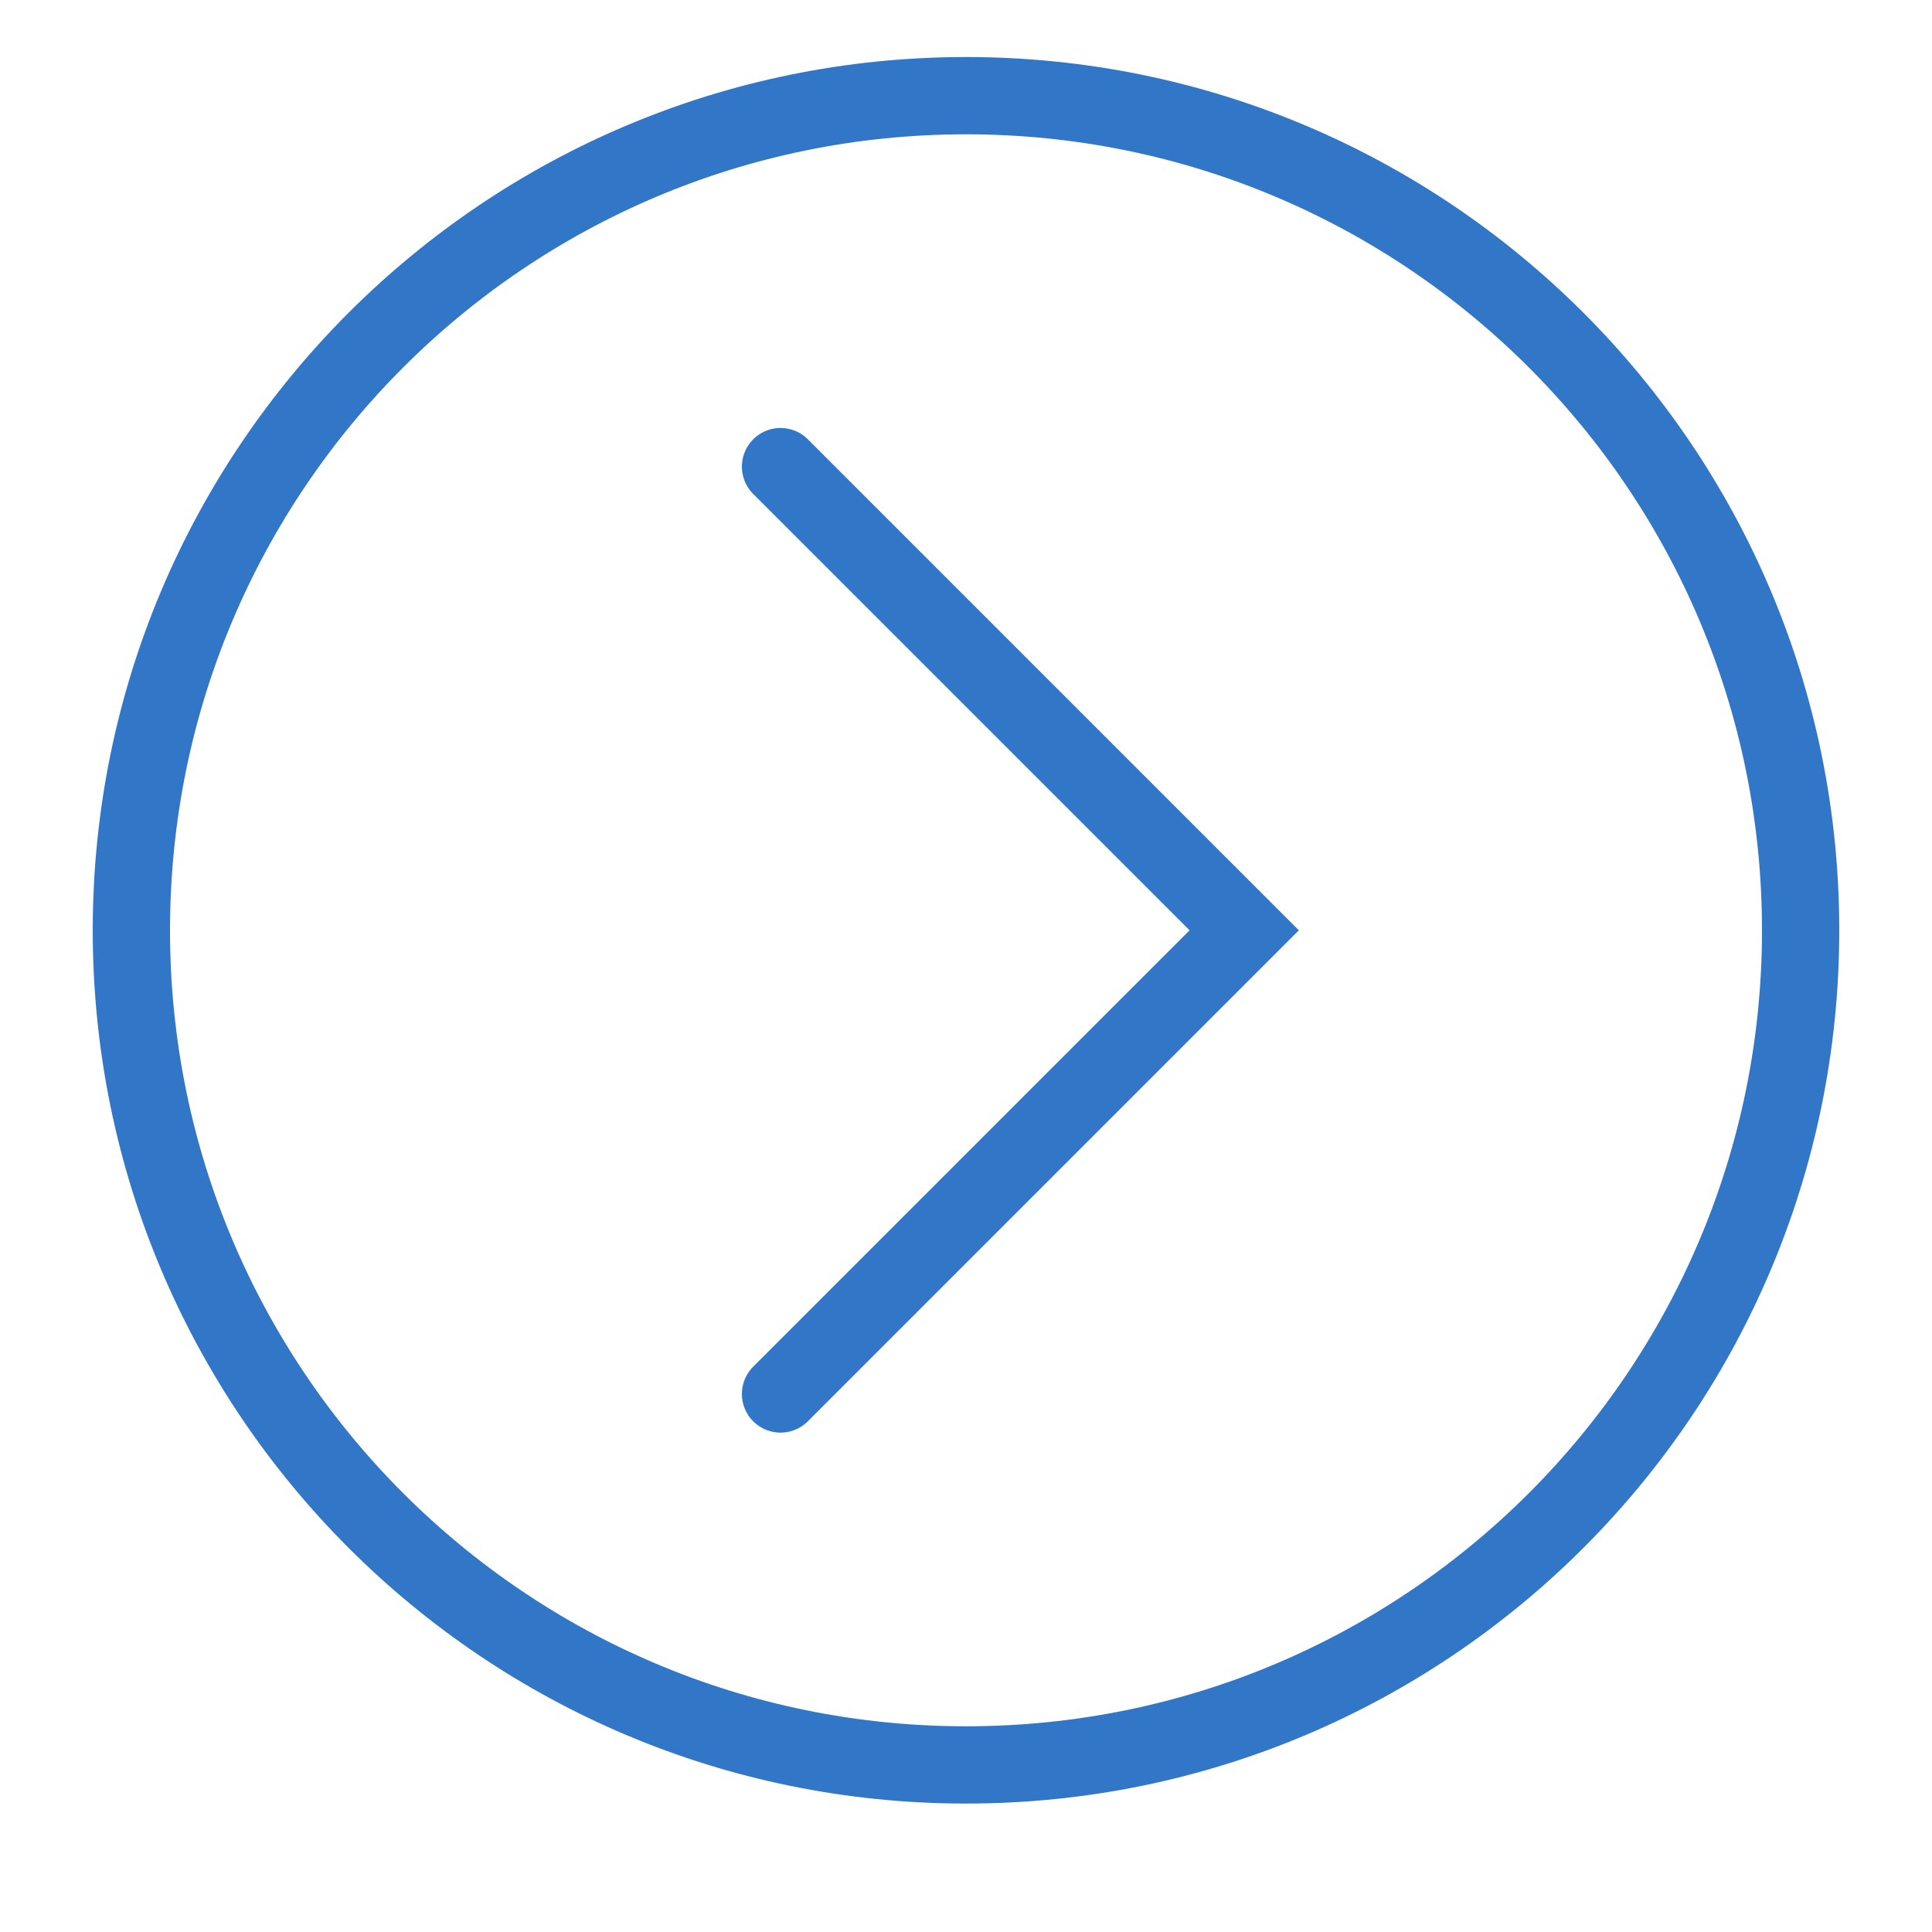
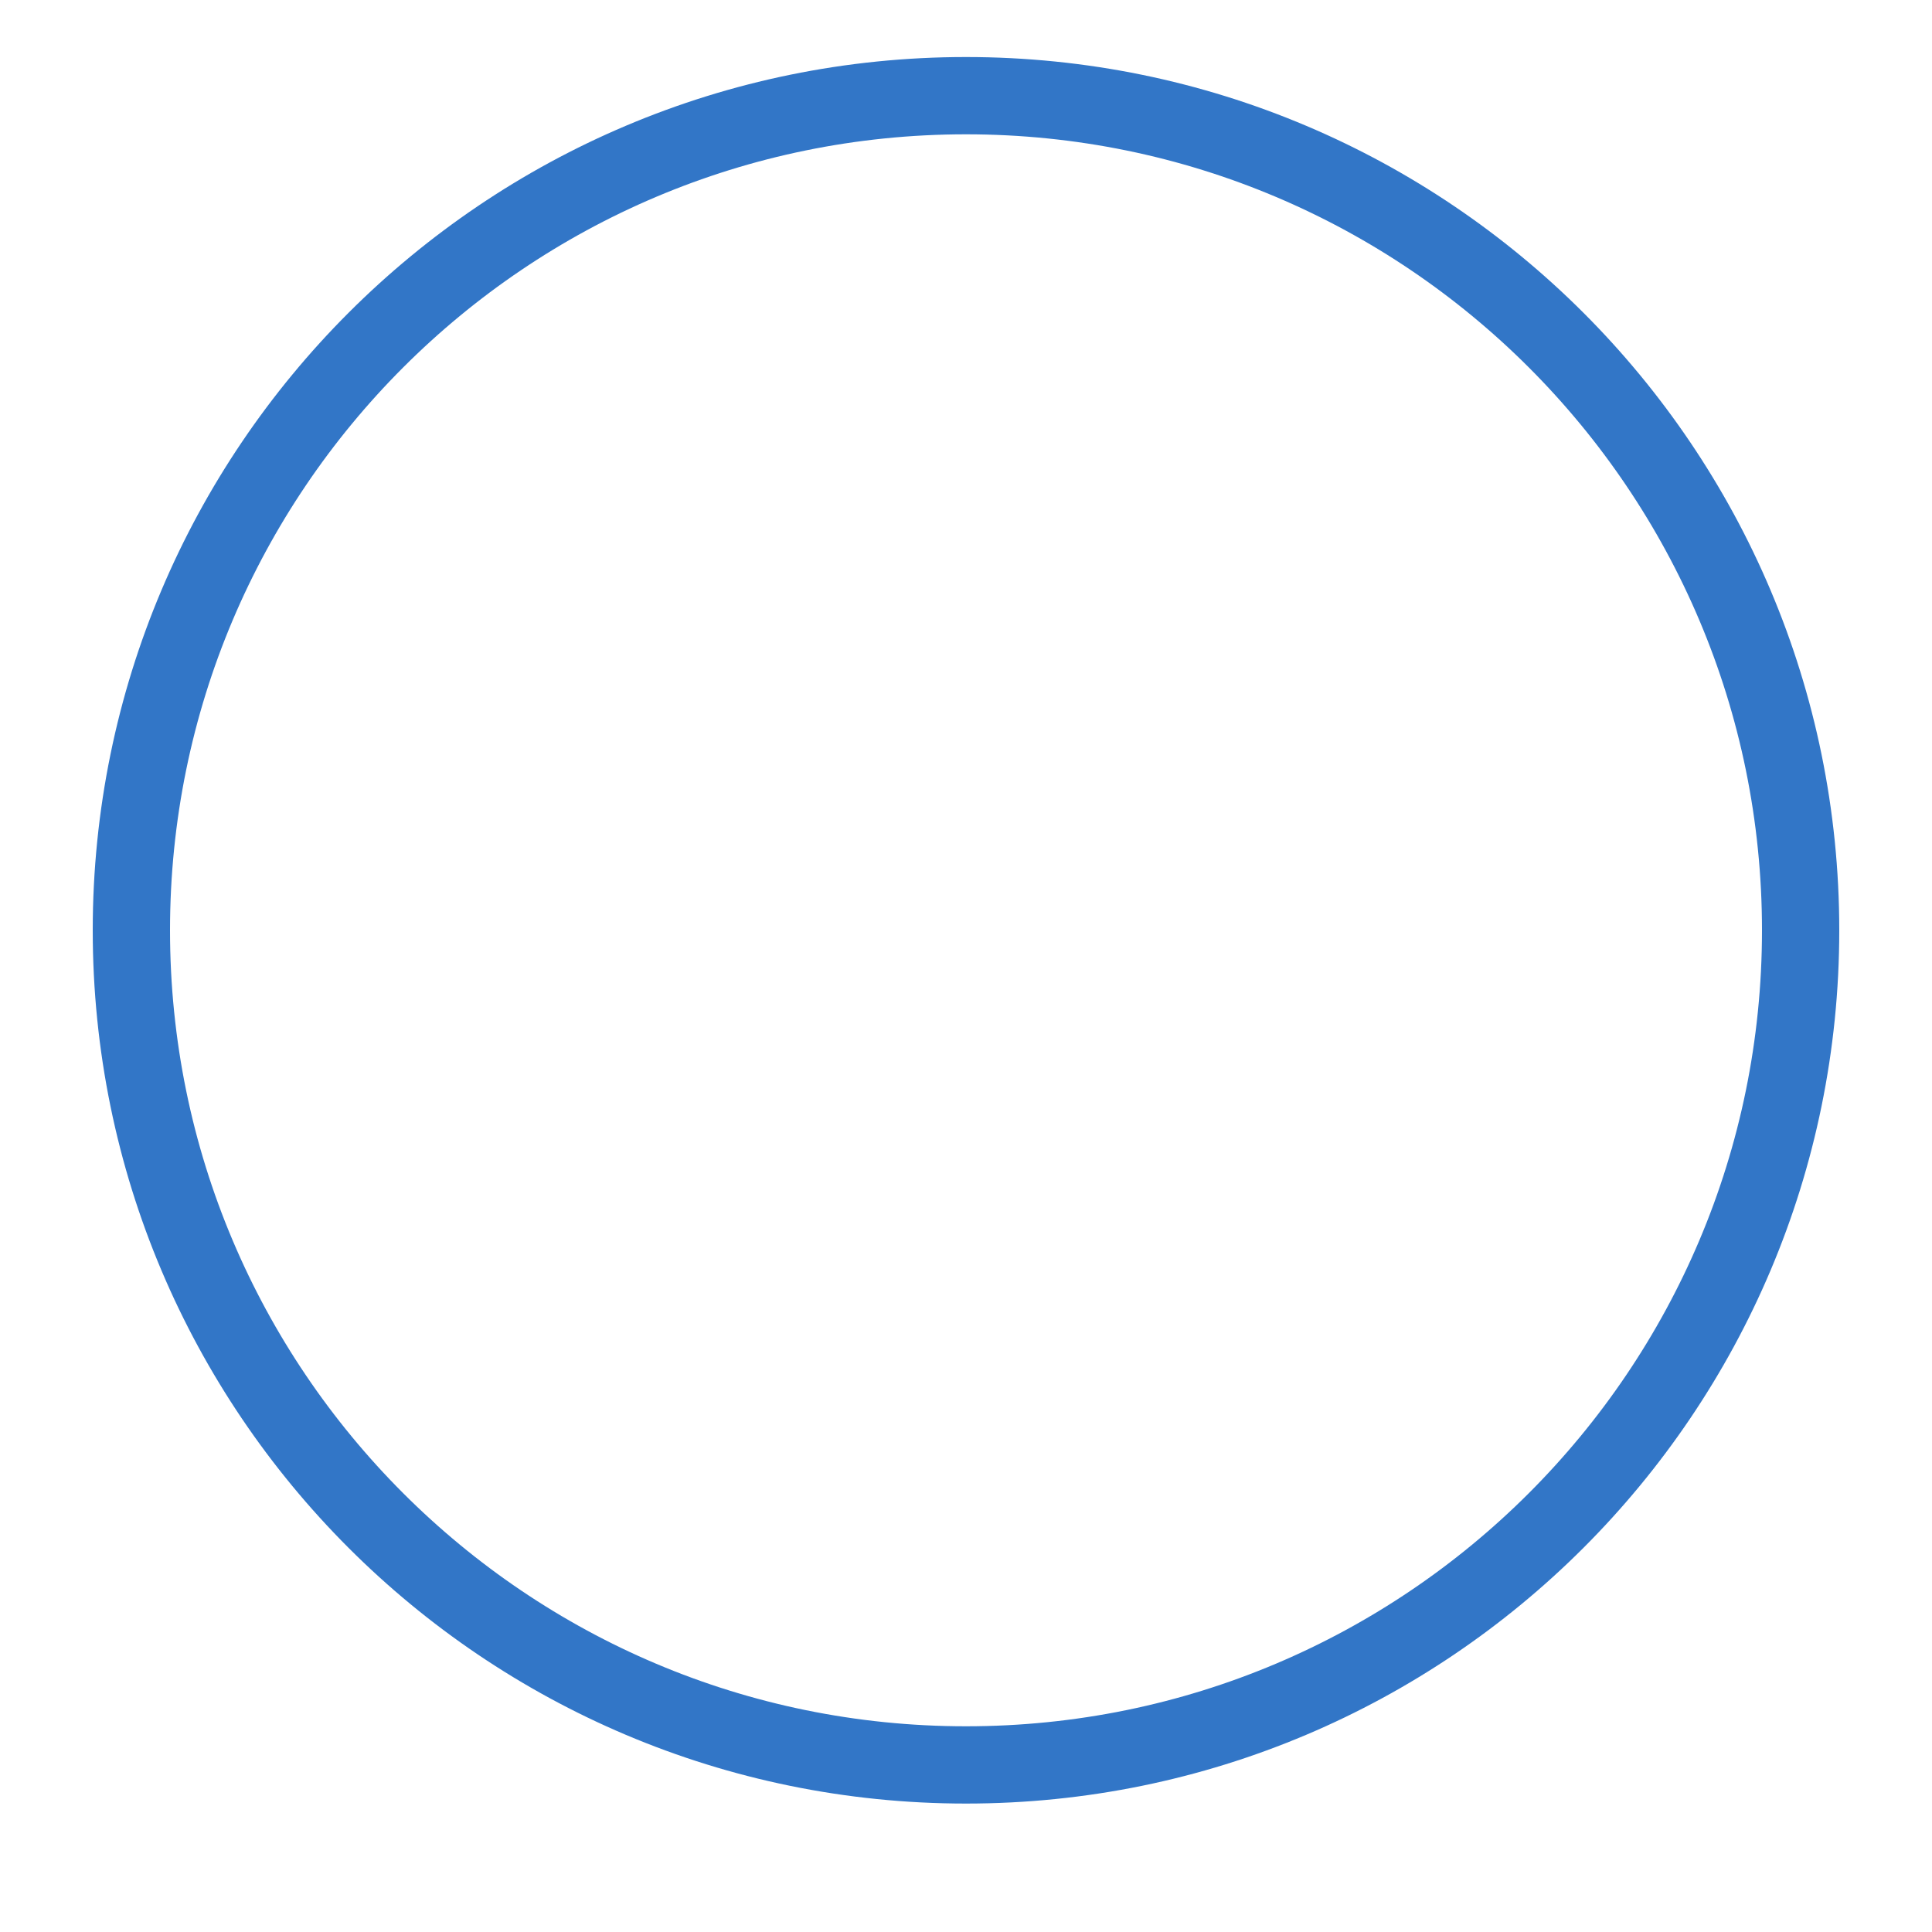
<svg xmlns="http://www.w3.org/2000/svg" width="25" height="25" viewBox="0 0 25 25" fill="none">
  <path d="M12.5 22.838C18.465 22.838 23.3 18.003 23.3 12.038C23.3 6.074 18.465 1.238 12.5 1.238C6.535 1.238 1.7 6.074 1.7 12.038C1.7 18.003 6.535 22.838 12.5 22.838Z" stroke="#3276C7" />
-   <path d="M10.1 18.038L16.1 12.038L10.1 6.038" stroke="#3276C7" stroke-linecap="round" />
</svg>